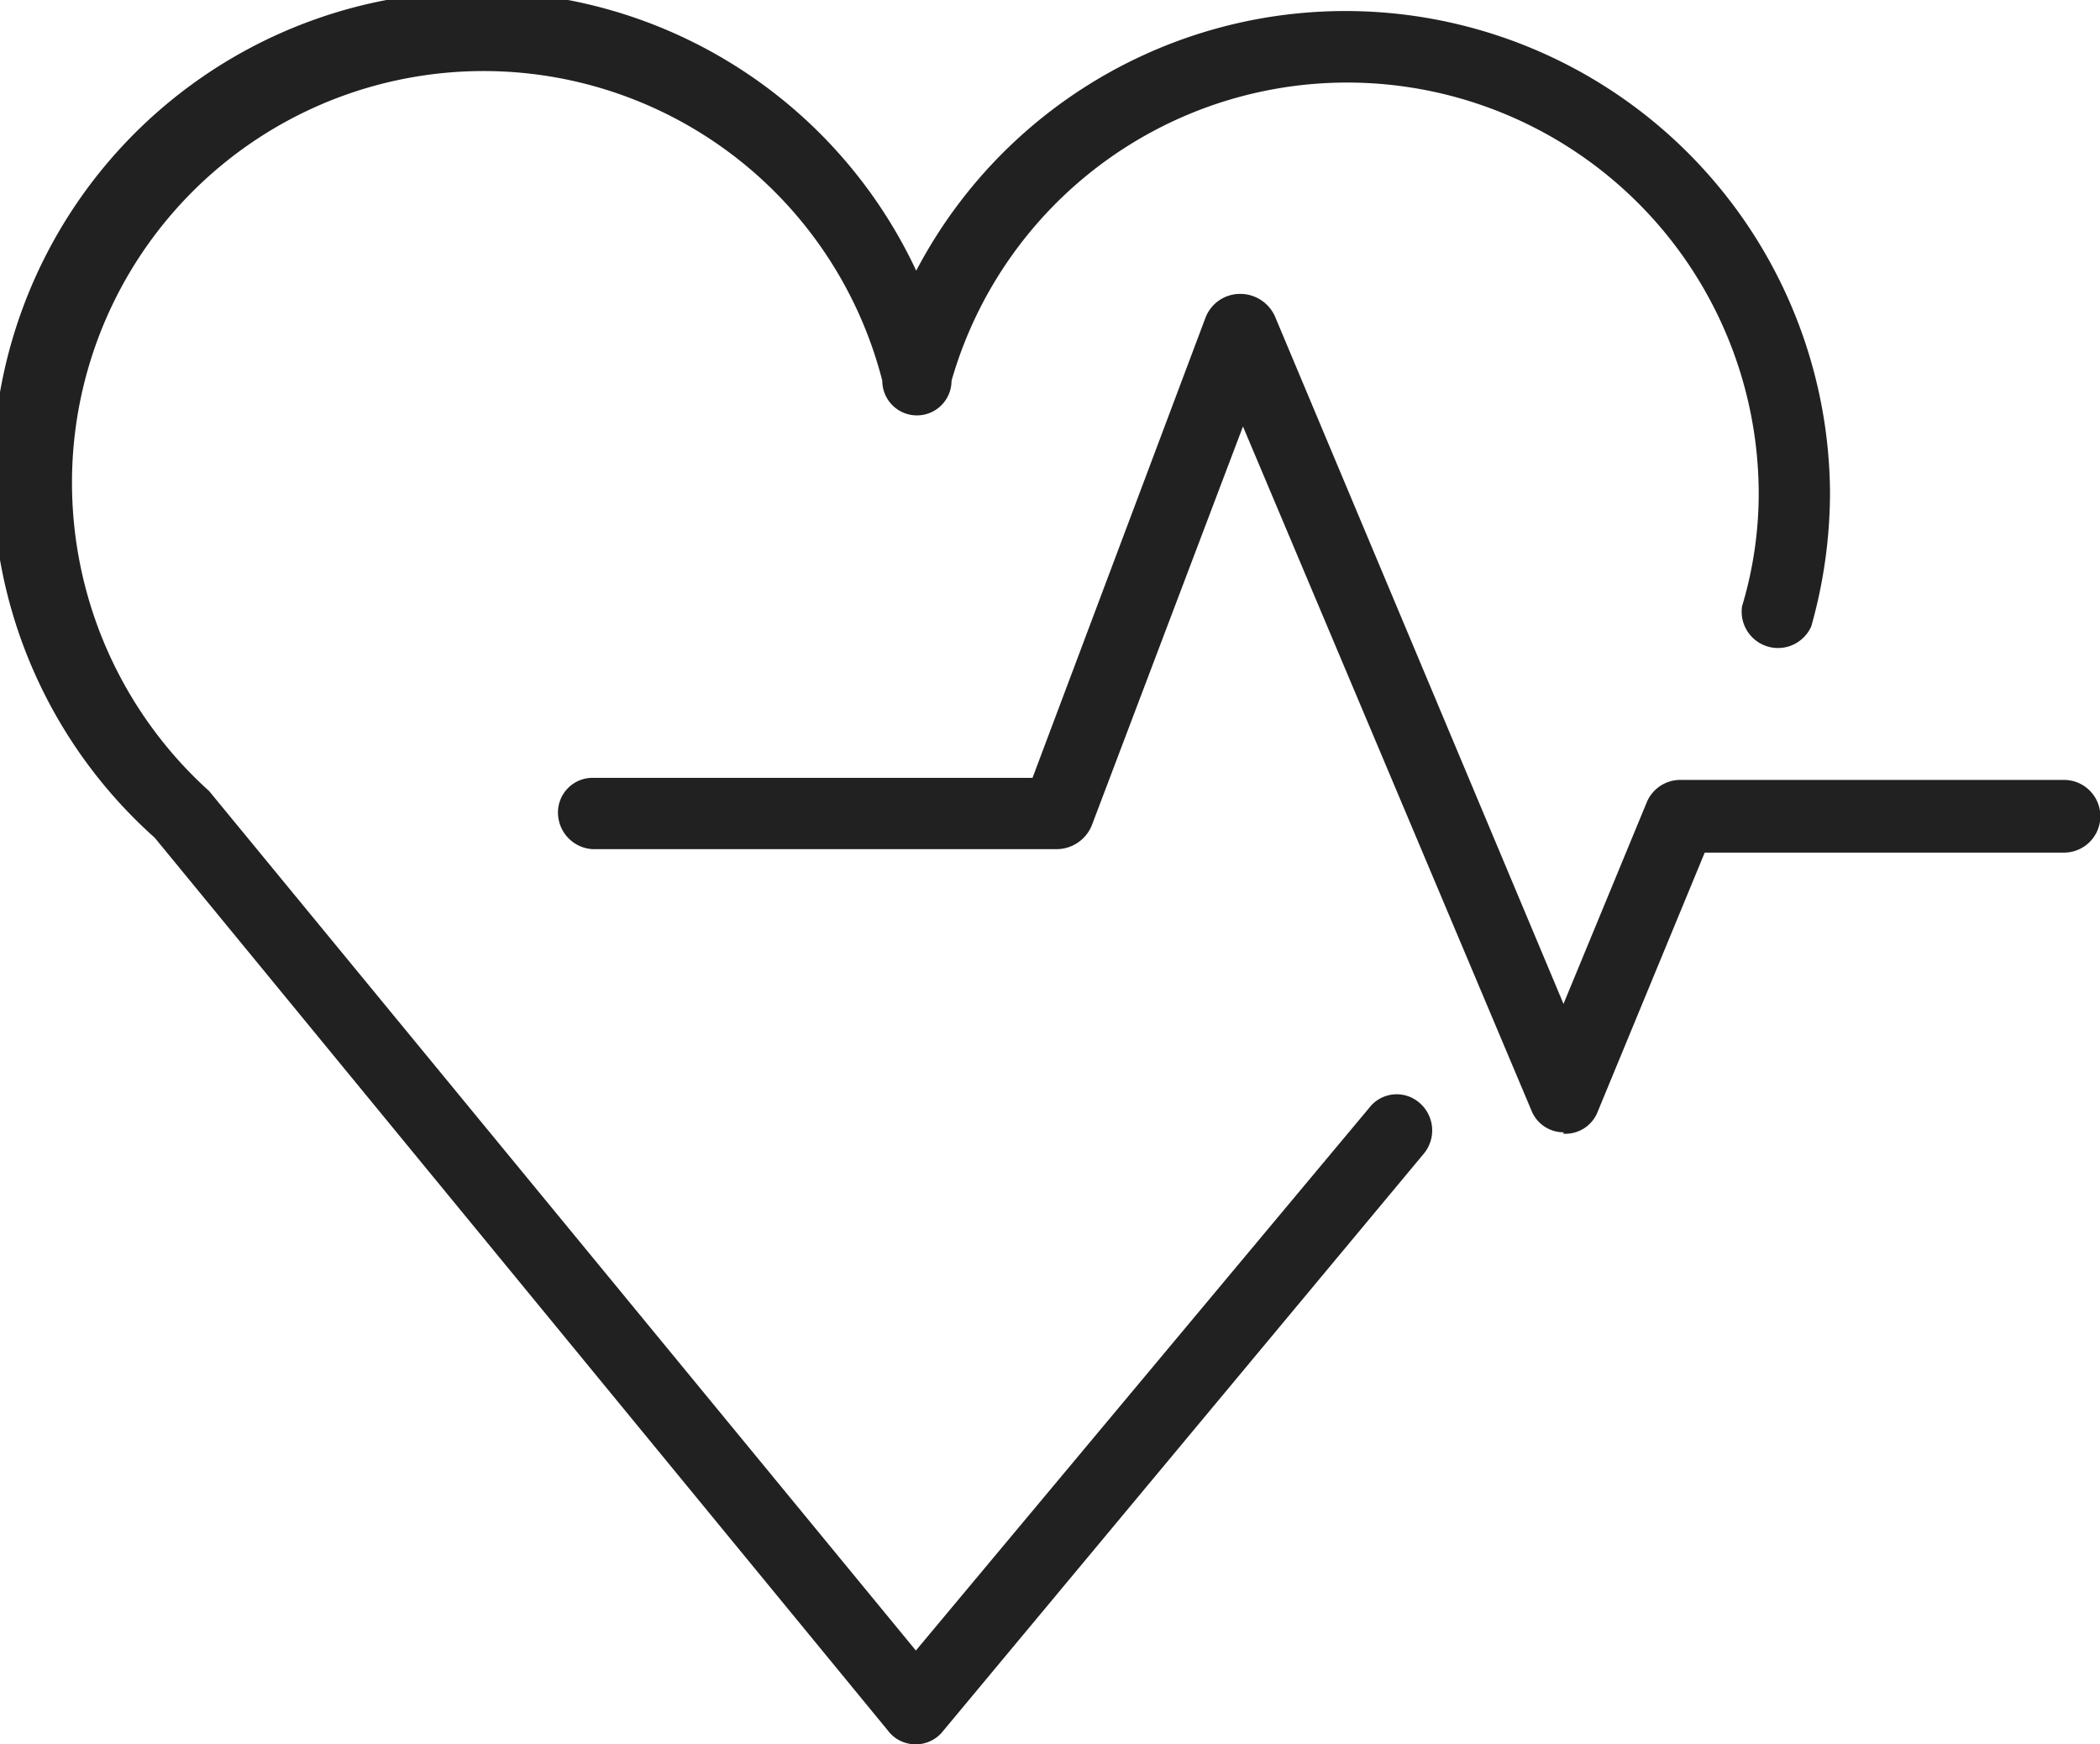
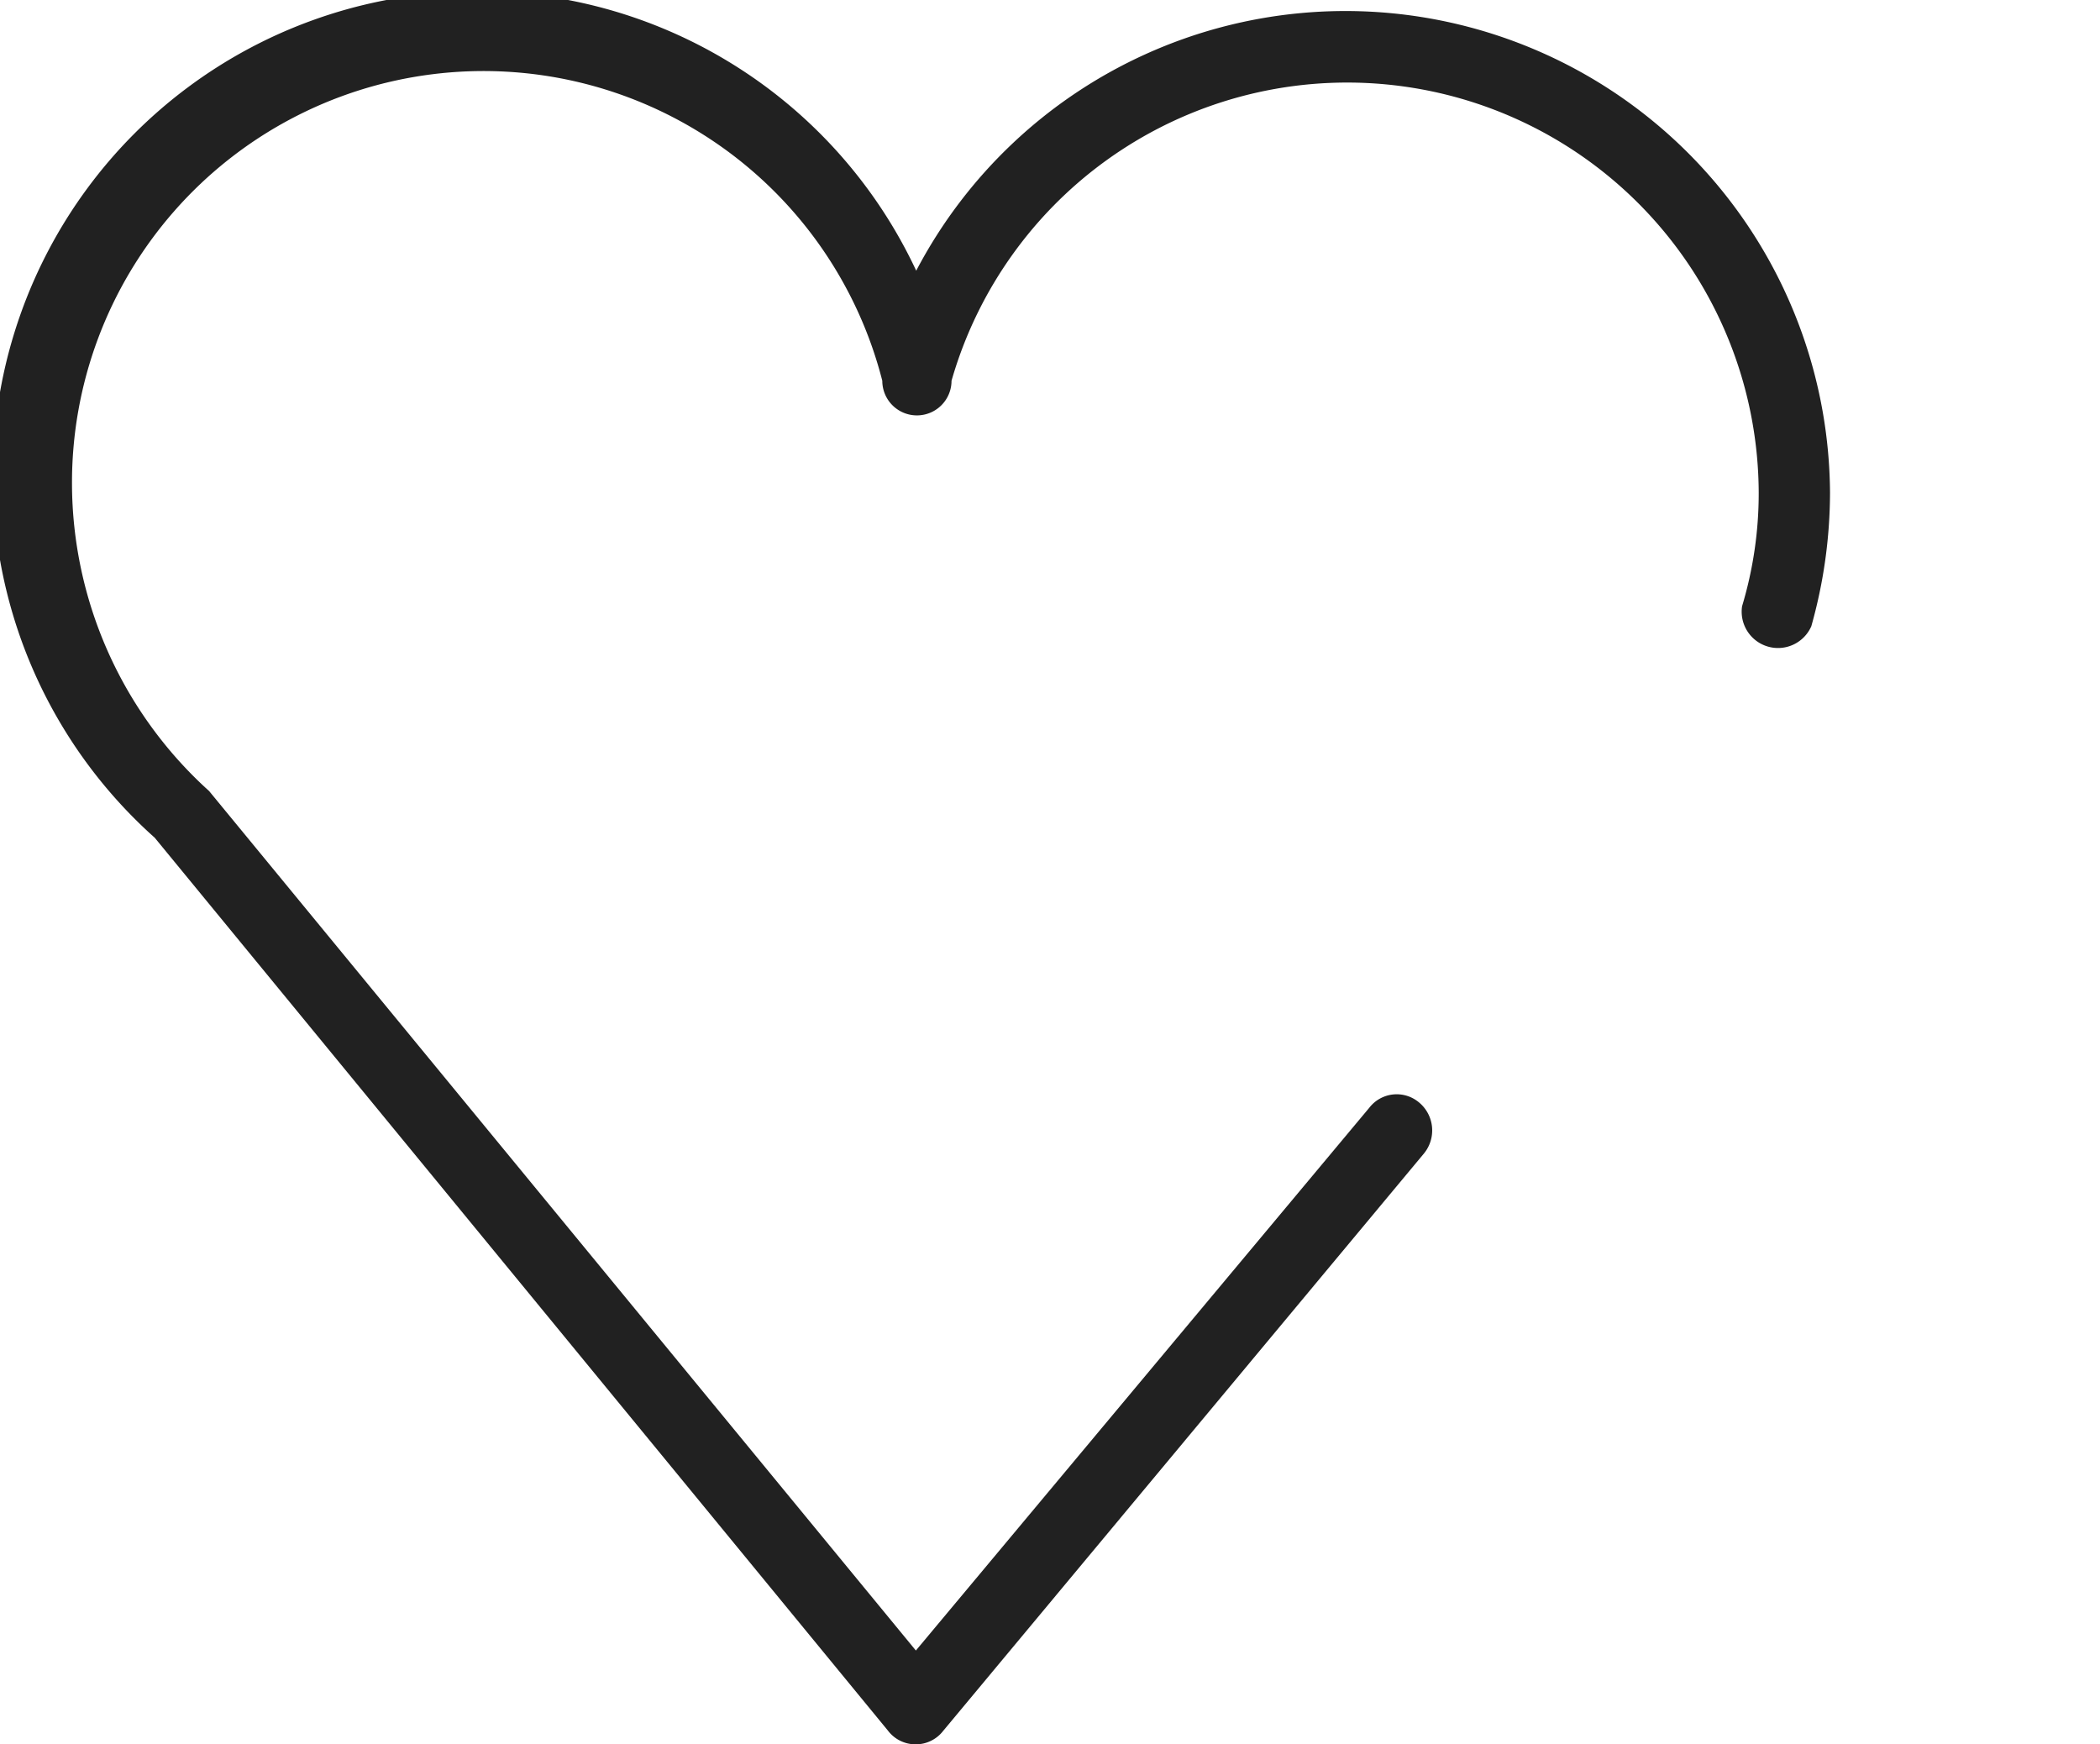
<svg xmlns="http://www.w3.org/2000/svg" viewBox="0 0 60.67 50.39">
  <defs>
    <style>.cls-1{fill:#212121;}</style>
  </defs>
  <g id="Ebene_2" data-name="Ebene 2">
    <g id="Ebene_6" data-name="Ebene 6">
      <path class="cls-1" d="M26.46,50.39h0a1,1,0,0,1-.81-.4L4.47,24.2a14,14,0,1,1,22-16.38,14,14,0,0,1,26.4,6.41,14.28,14.28,0,0,1-.54,3.86,1.05,1.05,0,0,1-2-.58,11.32,11.32,0,0,0,.48-3.28A11.89,11.89,0,0,0,27.49,11a1,1,0,0,1-2,0A11.89,11.89,0,0,0,2.08,14a12,12,0,0,0,3.85,8.75l.11.1L26.46,47.68,39.56,32A1,1,0,0,1,41,31.85a1.05,1.05,0,0,1,.14,1.47L27.25,50a1,1,0,0,1-.79.39" />
-       <path class="cls-1" d="M45.18,32.71a1,1,0,0,1-.94-.64L35.91,12.32,31.54,23.85a1.1,1.1,0,0,1-1,.68H17.12a1.06,1.06,0,0,1-1-1.06,1,1,0,0,1,1-1H29.83l5-13.3a1.07,1.07,0,0,1,1-.68,1.1,1.1,0,0,1,1,.64L45.17,29l2.4-5.81a1.05,1.05,0,0,1,1-.66H59.63a1.05,1.05,0,0,1,0,2.1H49.25l-3.09,7.48a1,1,0,0,1-1,.64Z" />
    </g>
  </g>
</svg>